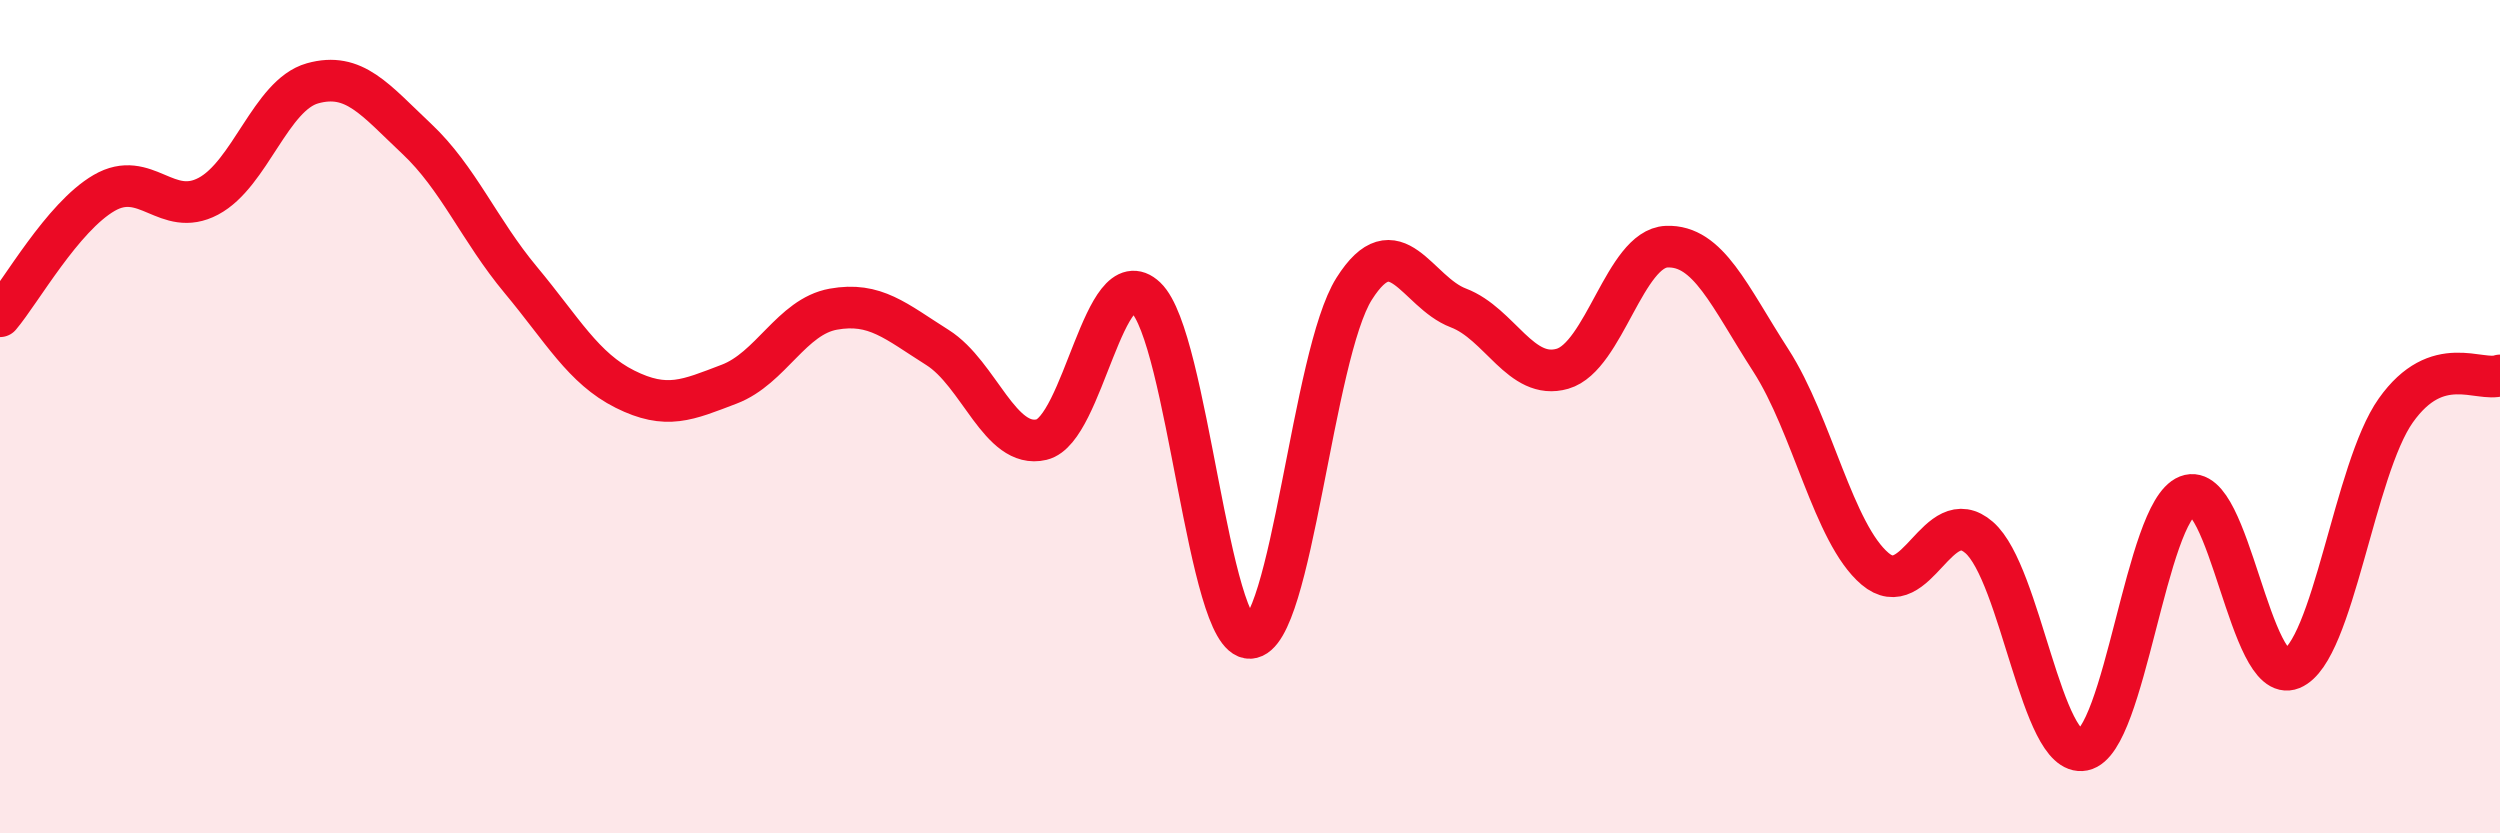
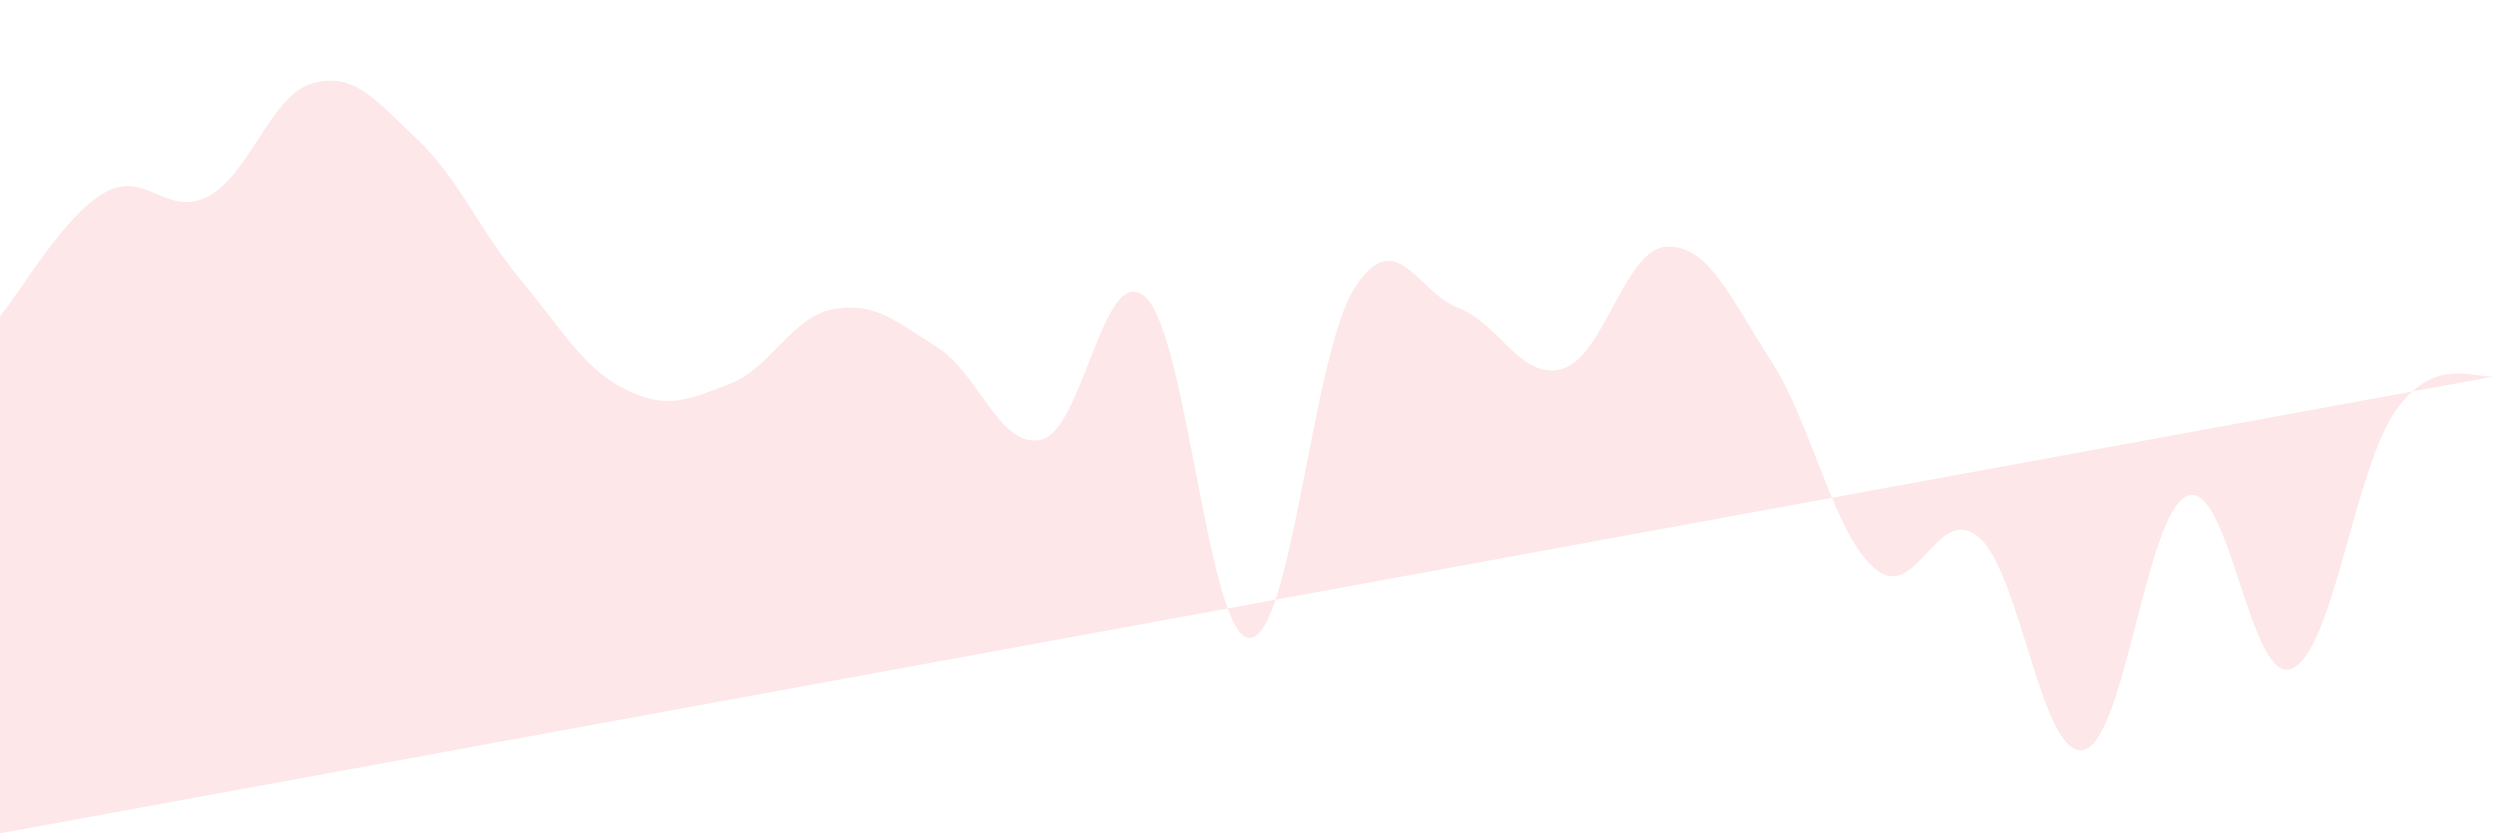
<svg xmlns="http://www.w3.org/2000/svg" width="60" height="20" viewBox="0 0 60 20">
-   <path d="M 0,7.59 C 0.5,7 1.5,5.21 2.5,4.63 C 3.5,4.05 4,5.24 5,4.71 C 6,4.18 6.5,2.28 7.5,2 C 8.5,1.72 9,2.39 10,3.33 C 11,4.27 11.5,5.52 12.5,6.72 C 13.5,7.92 14,8.84 15,9.34 C 16,9.84 16.5,9.6 17.5,9.22 C 18.5,8.84 19,7.6 20,7.42 C 21,7.24 21.5,7.71 22.5,8.34 C 23.5,8.97 24,10.79 25,10.55 C 26,10.31 26.5,6.19 27.5,7.14 C 28.5,8.09 29,15.35 30,15.31 C 31,15.27 31.5,8.51 32.5,6.93 C 33.5,5.35 34,7.01 35,7.39 C 36,7.77 36.5,9.14 37.5,8.85 C 38.5,8.56 39,5.96 40,5.92 C 41,5.88 41.5,7.1 42.5,8.65 C 43.5,10.2 44,12.8 45,13.65 C 46,14.5 46.5,12.03 47.5,12.9 C 48.5,13.77 49,18.2 50,18 C 51,17.8 51.5,12.29 52.5,11.9 C 53.5,11.51 54,16.46 55,16.05 C 56,15.64 56.5,11.26 57.5,9.85 C 58.5,8.44 59.5,9.18 60,9.01L60 20L0 20Z" fill="#EB0A25" opacity="0.1" stroke-linecap="round" stroke-linejoin="round" />
-   <path d="M 0,7.59 C 0.5,7 1.5,5.21 2.5,4.63 C 3.5,4.05 4,5.24 5,4.71 C 6,4.18 6.5,2.28 7.5,2 C 8.5,1.72 9,2.39 10,3.33 C 11,4.27 11.5,5.52 12.5,6.72 C 13.5,7.92 14,8.84 15,9.34 C 16,9.84 16.5,9.6 17.5,9.22 C 18.5,8.84 19,7.6 20,7.42 C 21,7.24 21.5,7.71 22.5,8.34 C 23.5,8.97 24,10.79 25,10.55 C 26,10.31 26.5,6.19 27.5,7.14 C 28.5,8.09 29,15.35 30,15.31 C 31,15.27 31.5,8.51 32.5,6.93 C 33.5,5.35 34,7.01 35,7.39 C 36,7.77 36.5,9.14 37.5,8.85 C 38.5,8.56 39,5.96 40,5.92 C 41,5.88 41.5,7.1 42.5,8.65 C 43.5,10.2 44,12.8 45,13.65 C 46,14.5 46.5,12.03 47.5,12.9 C 48.5,13.77 49,18.2 50,18 C 51,17.8 51.5,12.29 52.5,11.9 C 53.5,11.51 54,16.46 55,16.05 C 56,15.64 56.5,11.26 57.5,9.85 C 58.5,8.44 59.5,9.18 60,9.01" stroke="#EB0A25" stroke-width="1" fill="none" stroke-linecap="round" stroke-linejoin="round" />
+   <path d="M 0,7.59 C 0.5,7 1.5,5.21 2.5,4.63 C 3.5,4.05 4,5.24 5,4.71 C 6,4.18 6.5,2.28 7.5,2 C 8.5,1.72 9,2.39 10,3.33 C 11,4.27 11.5,5.52 12.5,6.72 C 13.5,7.92 14,8.84 15,9.34 C 16,9.84 16.5,9.6 17.5,9.22 C 18.5,8.84 19,7.6 20,7.42 C 21,7.24 21.5,7.71 22.5,8.34 C 23.5,8.97 24,10.79 25,10.55 C 26,10.31 26.5,6.19 27.5,7.14 C 28.5,8.09 29,15.35 30,15.31 C 31,15.27 31.5,8.51 32.5,6.93 C 33.5,5.35 34,7.01 35,7.39 C 36,7.77 36.5,9.14 37.5,8.85 C 38.5,8.56 39,5.96 40,5.92 C 41,5.88 41.5,7.1 42.5,8.65 C 43.5,10.2 44,12.8 45,13.65 C 46,14.5 46.5,12.03 47.5,12.9 C 48.5,13.77 49,18.2 50,18 C 51,17.8 51.5,12.29 52.5,11.9 C 53.5,11.51 54,16.46 55,16.05 C 56,15.64 56.5,11.26 57.5,9.85 C 58.5,8.44 59.5,9.18 60,9.01L0 20Z" fill="#EB0A25" opacity="0.1" stroke-linecap="round" stroke-linejoin="round" />
</svg>